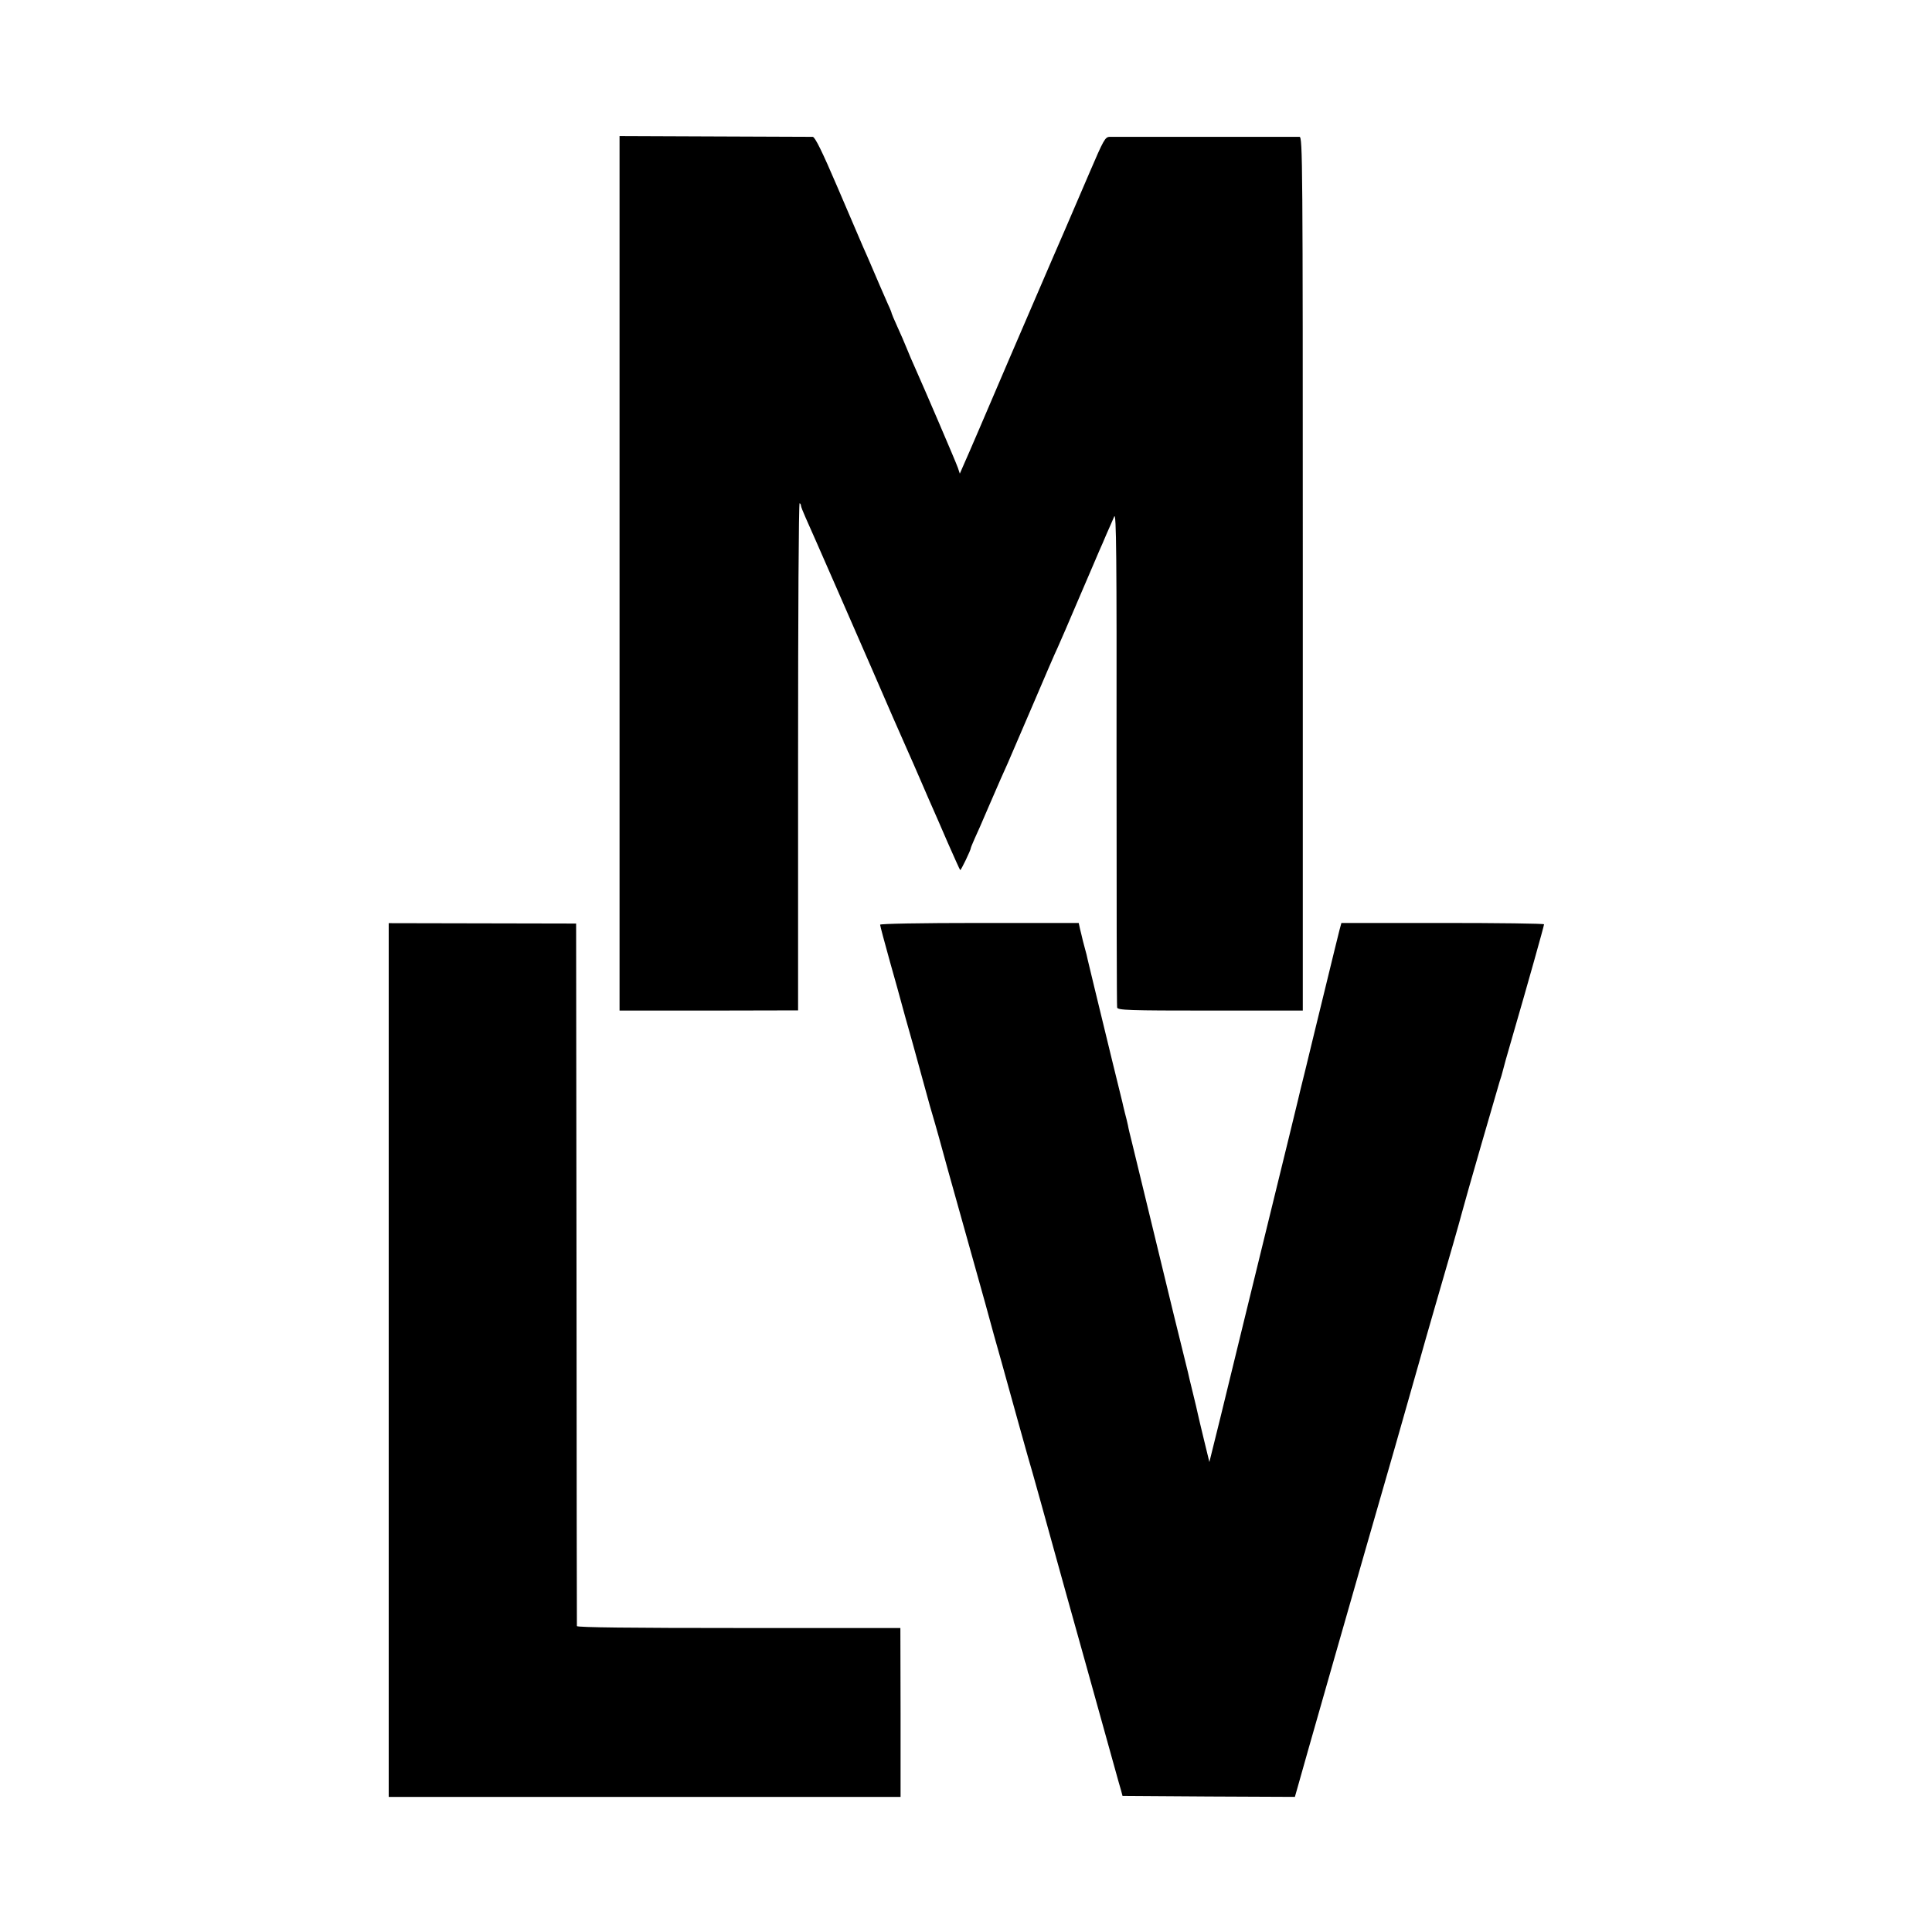
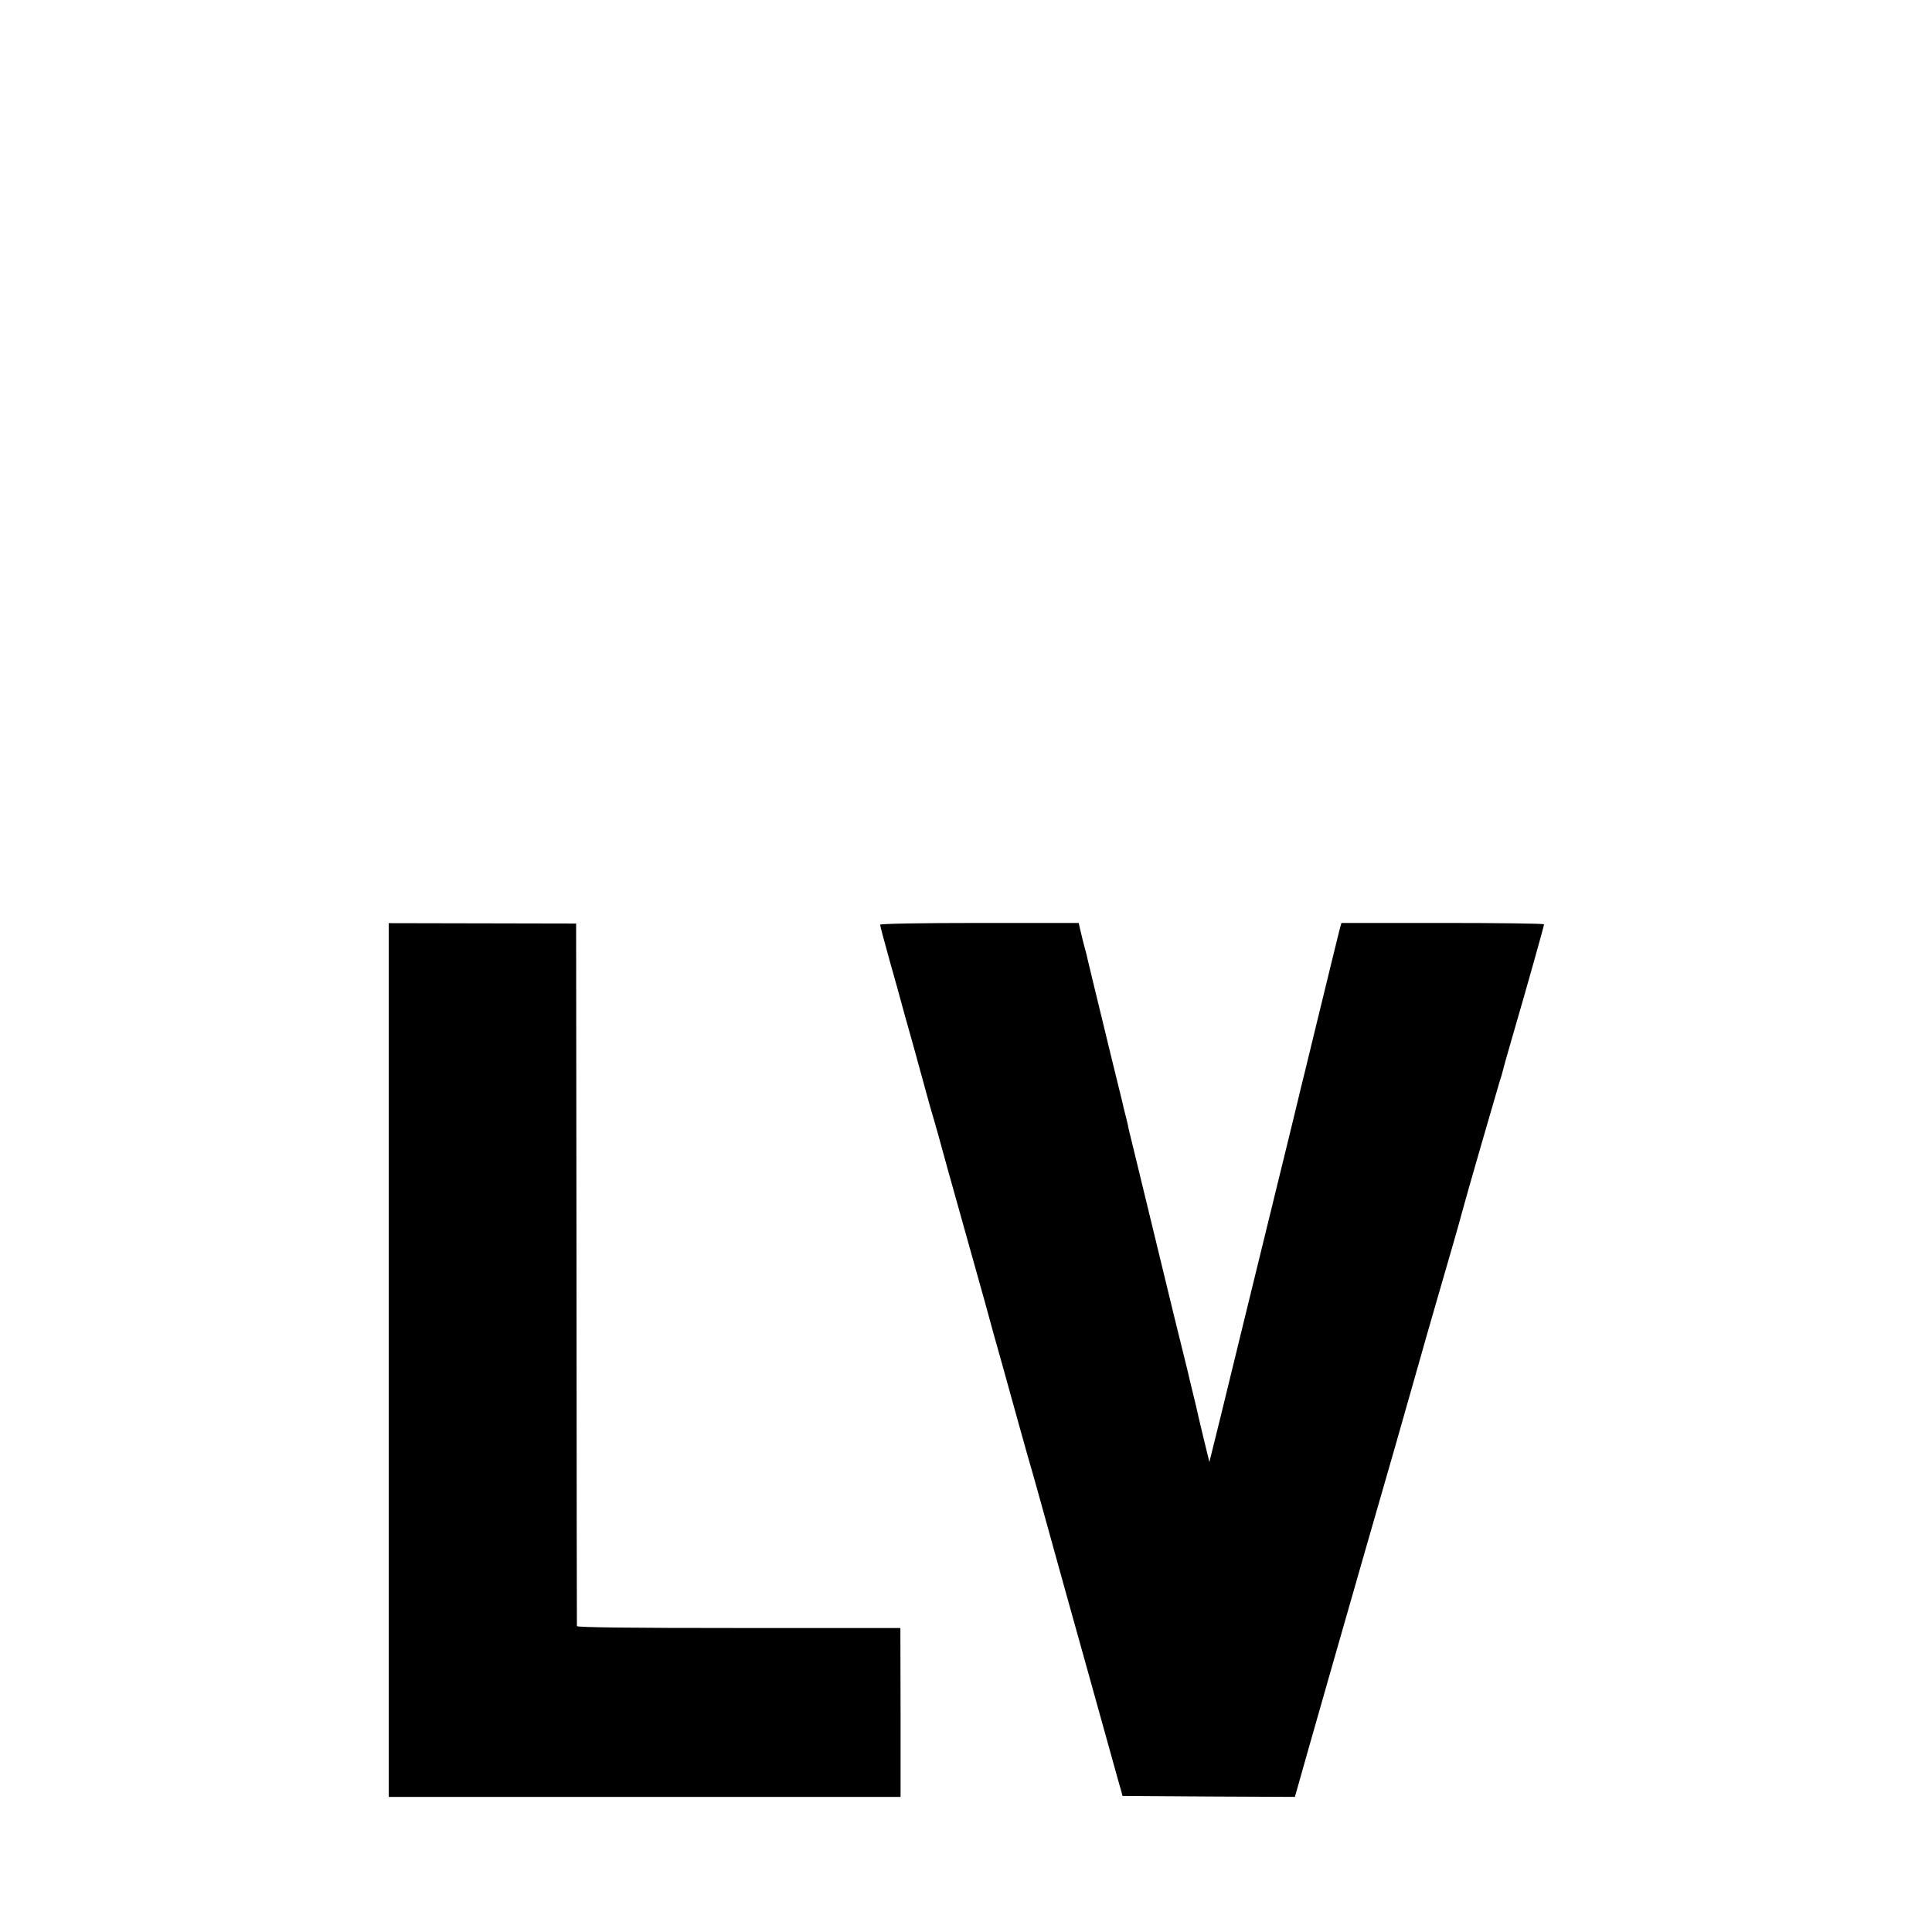
<svg xmlns="http://www.w3.org/2000/svg" version="1.0" width="1001pt" height="1001pt" viewBox="0 0 1001 1001" preserveAspectRatio="xMidYMid meet">
  <g transform="translate(0,1001) scale(0.1,-0.1)" fill="#000000" stroke="none">
-     <path d="M3210 7039 l0 -2265 463 0 462 1 0 1317 c0 724 3 1314 8 1311 4 -2 7 -8 7 -13 0 -5 11 -33 24 -62 24 -52 277 -631 341 -778 66 -153 168 -387 190 -435 12 -27 44 -99 70 -160 26 -60 53 -123 61 -140 7 -16 41 -93 74 -170 34 -77 63 -142 65 -143 3 -4 55 104 55 114 0 3 9 24 19 47 11 23 43 96 71 162 63 145 77 178 101 230 9 22 68 157 129 300 61 143 119 278 130 300 10 22 60 137 110 255 51 118 98 229 105 245 8 17 25 57 39 90 15 33 32 73 39 89 11 23 13 -202 12 -1250 0 -704 1 -1286 3 -1294 3 -14 58 -16 483 -16 l479 0 0 2263 c0 2148 -1 2263 -17 2264 -22 0 -948 0 -984 0 -23 -1 -31 -15 -103 -183 -111 -258 -175 -408 -191 -443 -7 -16 -108 -250 -224 -520 -115 -269 -220 -514 -234 -544 l-24 -55 -10 30 c-11 32 -180 425 -220 514 -14 30 -34 78 -45 105 -11 28 -33 78 -49 113 -16 35 -29 66 -29 68 0 3 -8 24 -19 47 -17 38 -65 149 -96 222 -7 17 -22 50 -33 75 -11 25 -70 163 -132 308 -80 187 -117 262 -129 263 -9 0 -238 1 -509 2 l-492 2 0 -2266z" />
-     <path d="M2014 2964 l0 -2264 1326 0 1326 0 0 437 -1 438 -837 0 c-555 0 -838 3 -839 10 0 5 -2 827 -2 1825 l-2 1815 -486 1 -485 1 0 -2263z" />
+     <path d="M2014 2964 l0 -2264 1326 0 1326 0 0 437 -1 438 -837 0 c-555 0 -838 3 -839 10 0 5 -2 827 -2 1825 l-2 1815 -486 1 -485 1 0 -2263" />
    <path d="M4560 5219 c0 -5 23 -92 51 -192 28 -100 55 -195 59 -212 4 -16 31 -113 60 -215 28 -102 53 -192 55 -200 2 -8 17 -62 33 -120 17 -58 38 -130 46 -160 14 -53 51 -186 191 -685 37 -132 71 -253 75 -270 4 -16 31 -113 60 -215 28 -102 67 -241 86 -310 19 -69 41 -147 49 -175 16 -51 115 -409 140 -500 7 -27 84 -302 170 -610 86 -308 158 -567 160 -575 2 -8 8 -28 13 -45 l8 -30 447 -3 446 -2 12 42 c12 46 330 1159 506 1768 57 201 115 403 128 450 13 47 49 173 80 280 82 282 124 428 139 485 18 70 184 643 196 682 6 18 13 40 15 50 2 10 24 90 50 178 78 268 165 578 165 586 0 4 -236 7 -525 7 l-525 0 -10 -37 c-5 -20 -39 -157 -75 -306 -36 -148 -82 -335 -101 -415 -20 -79 -37 -151 -39 -160 -2 -8 -22 -91 -45 -185 -62 -252 -160 -655 -235 -960 -36 -148 -91 -373 -122 -500 l-57 -230 -28 115 c-15 63 -30 124 -32 135 -2 11 -14 61 -26 110 -12 50 -24 97 -25 105 -2 8 -35 143 -74 300 -38 157 -97 400 -131 540 -73 300 -65 269 -85 350 -9 36 -19 76 -21 90 -3 14 -10 43 -16 65 -5 22 -12 47 -13 55 -2 8 -26 107 -54 220 -79 323 -122 504 -126 520 -1 8 -8 35 -15 60 -7 25 -13 50 -14 55 -1 6 -6 24 -10 41 l-7 32 -515 0 c-307 0 -514 -4 -514 -9z" />
  </g>
</svg>